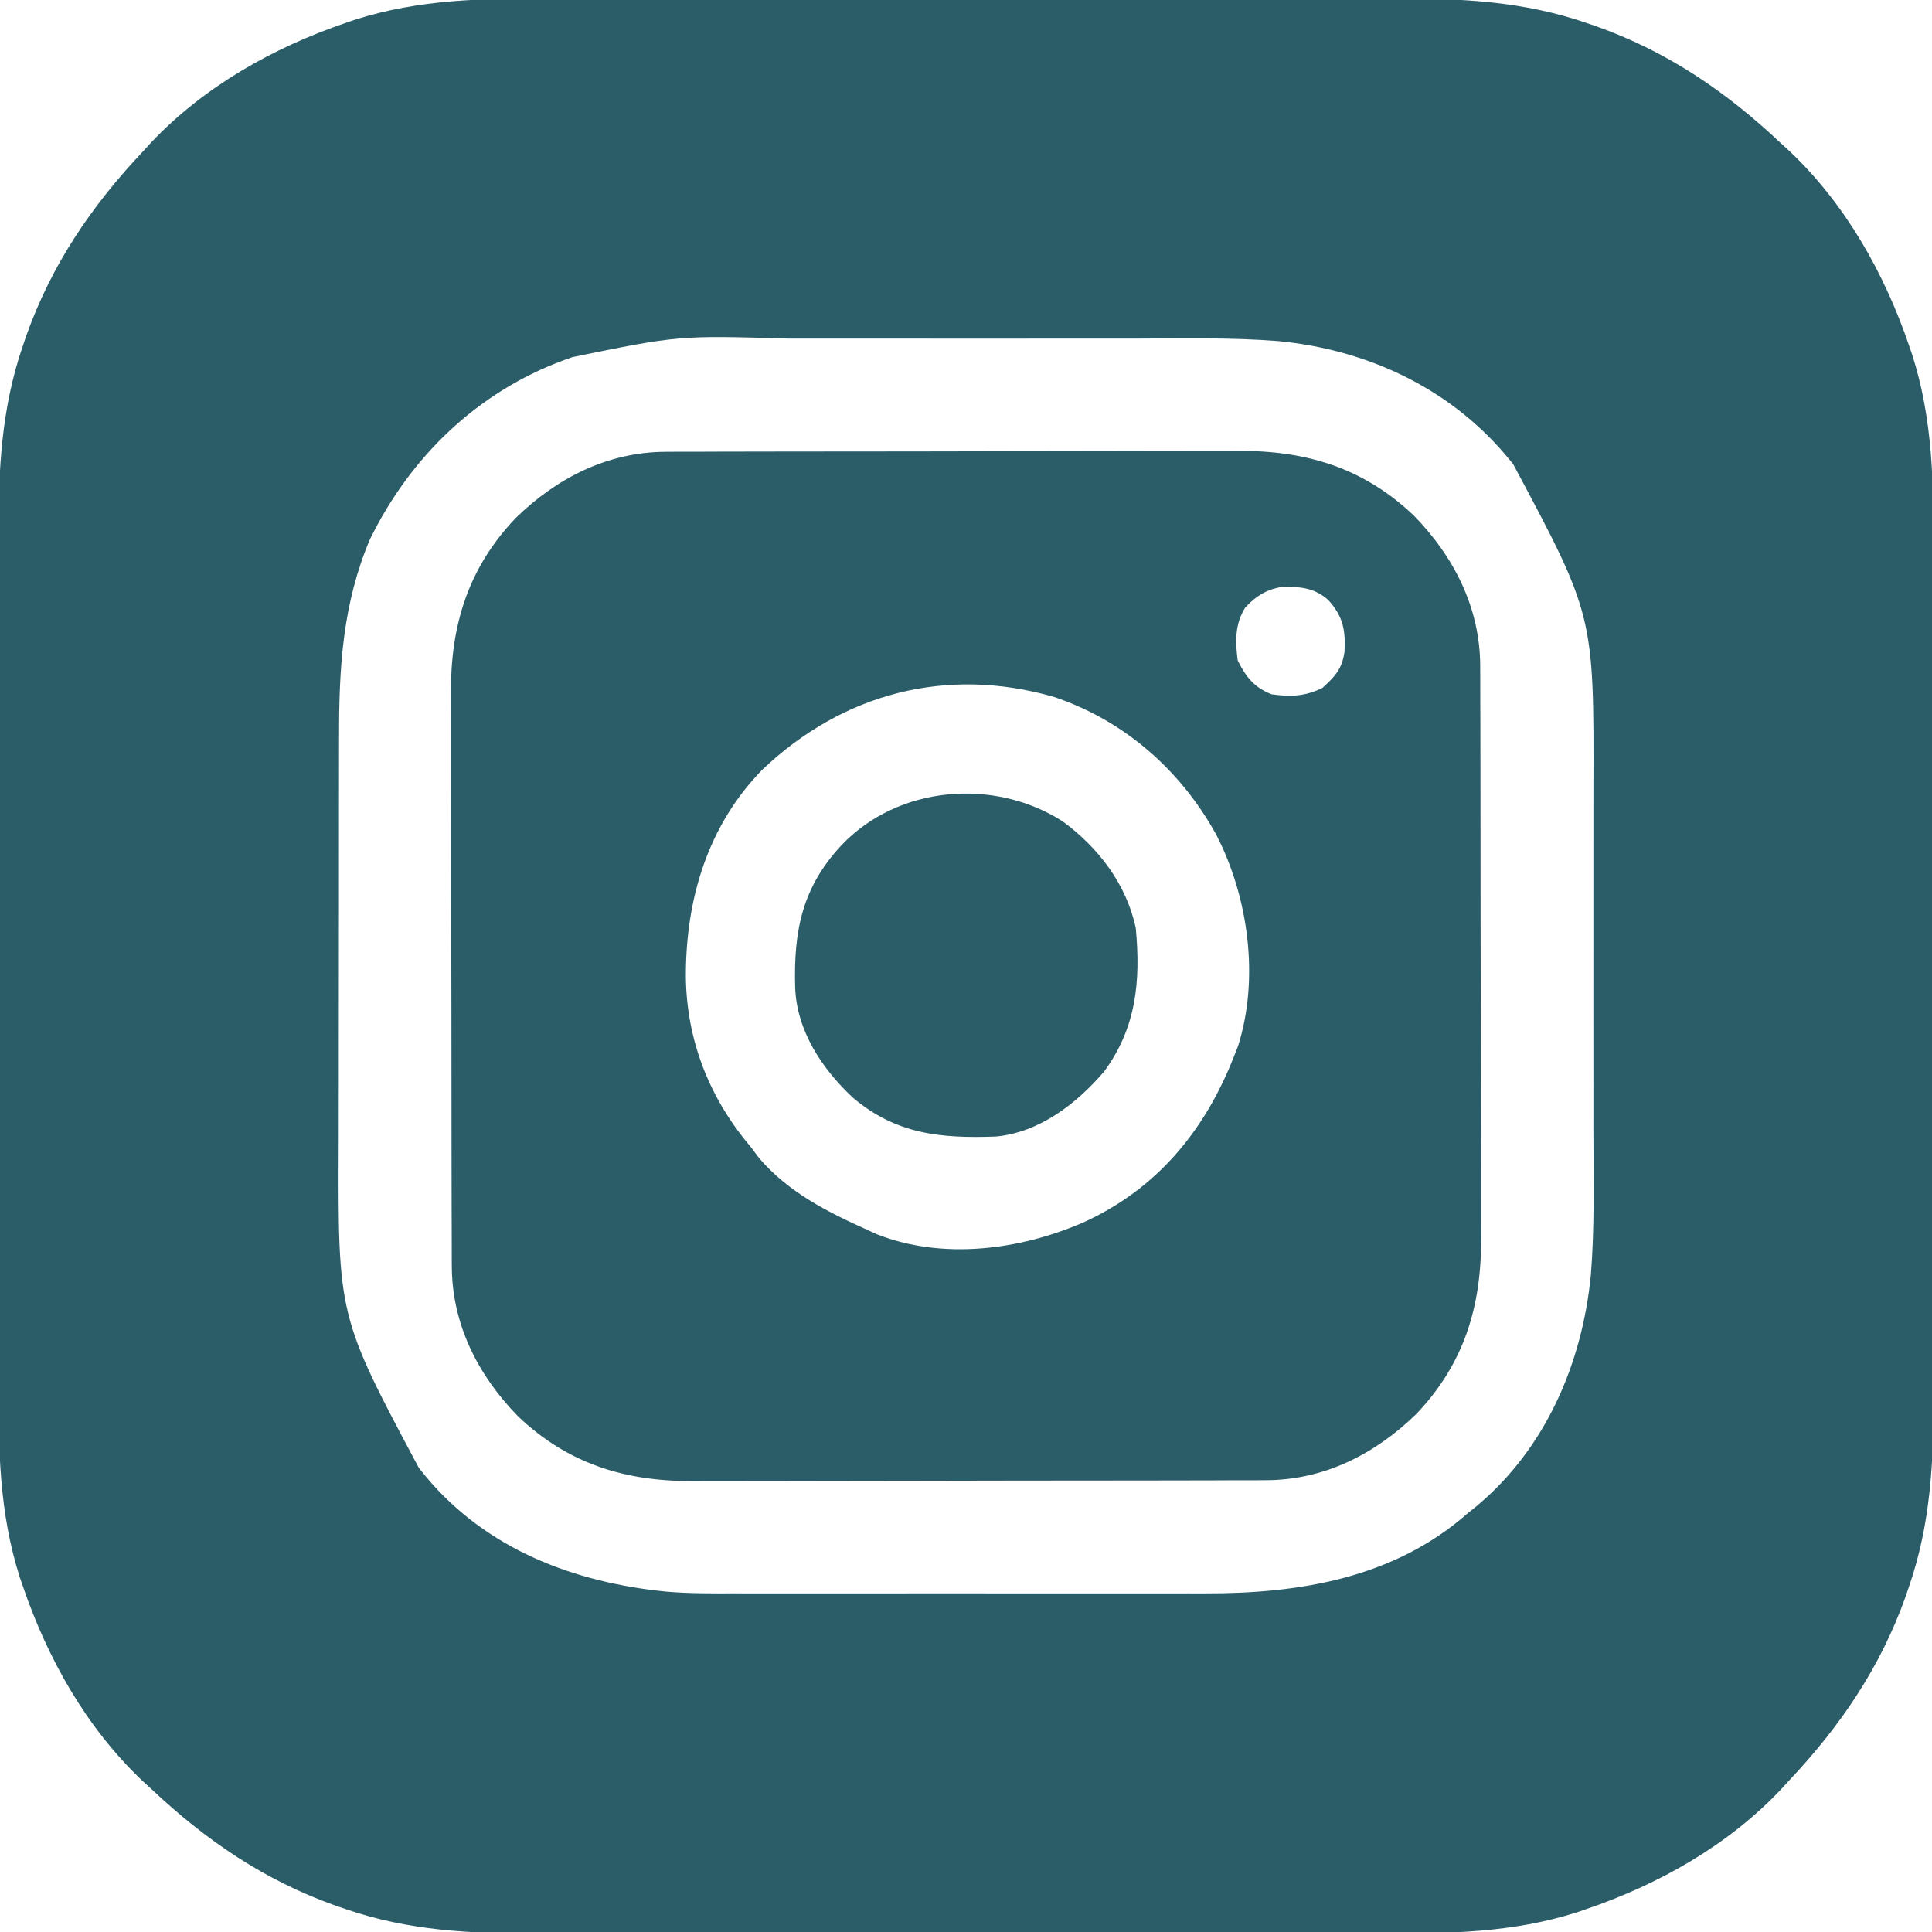
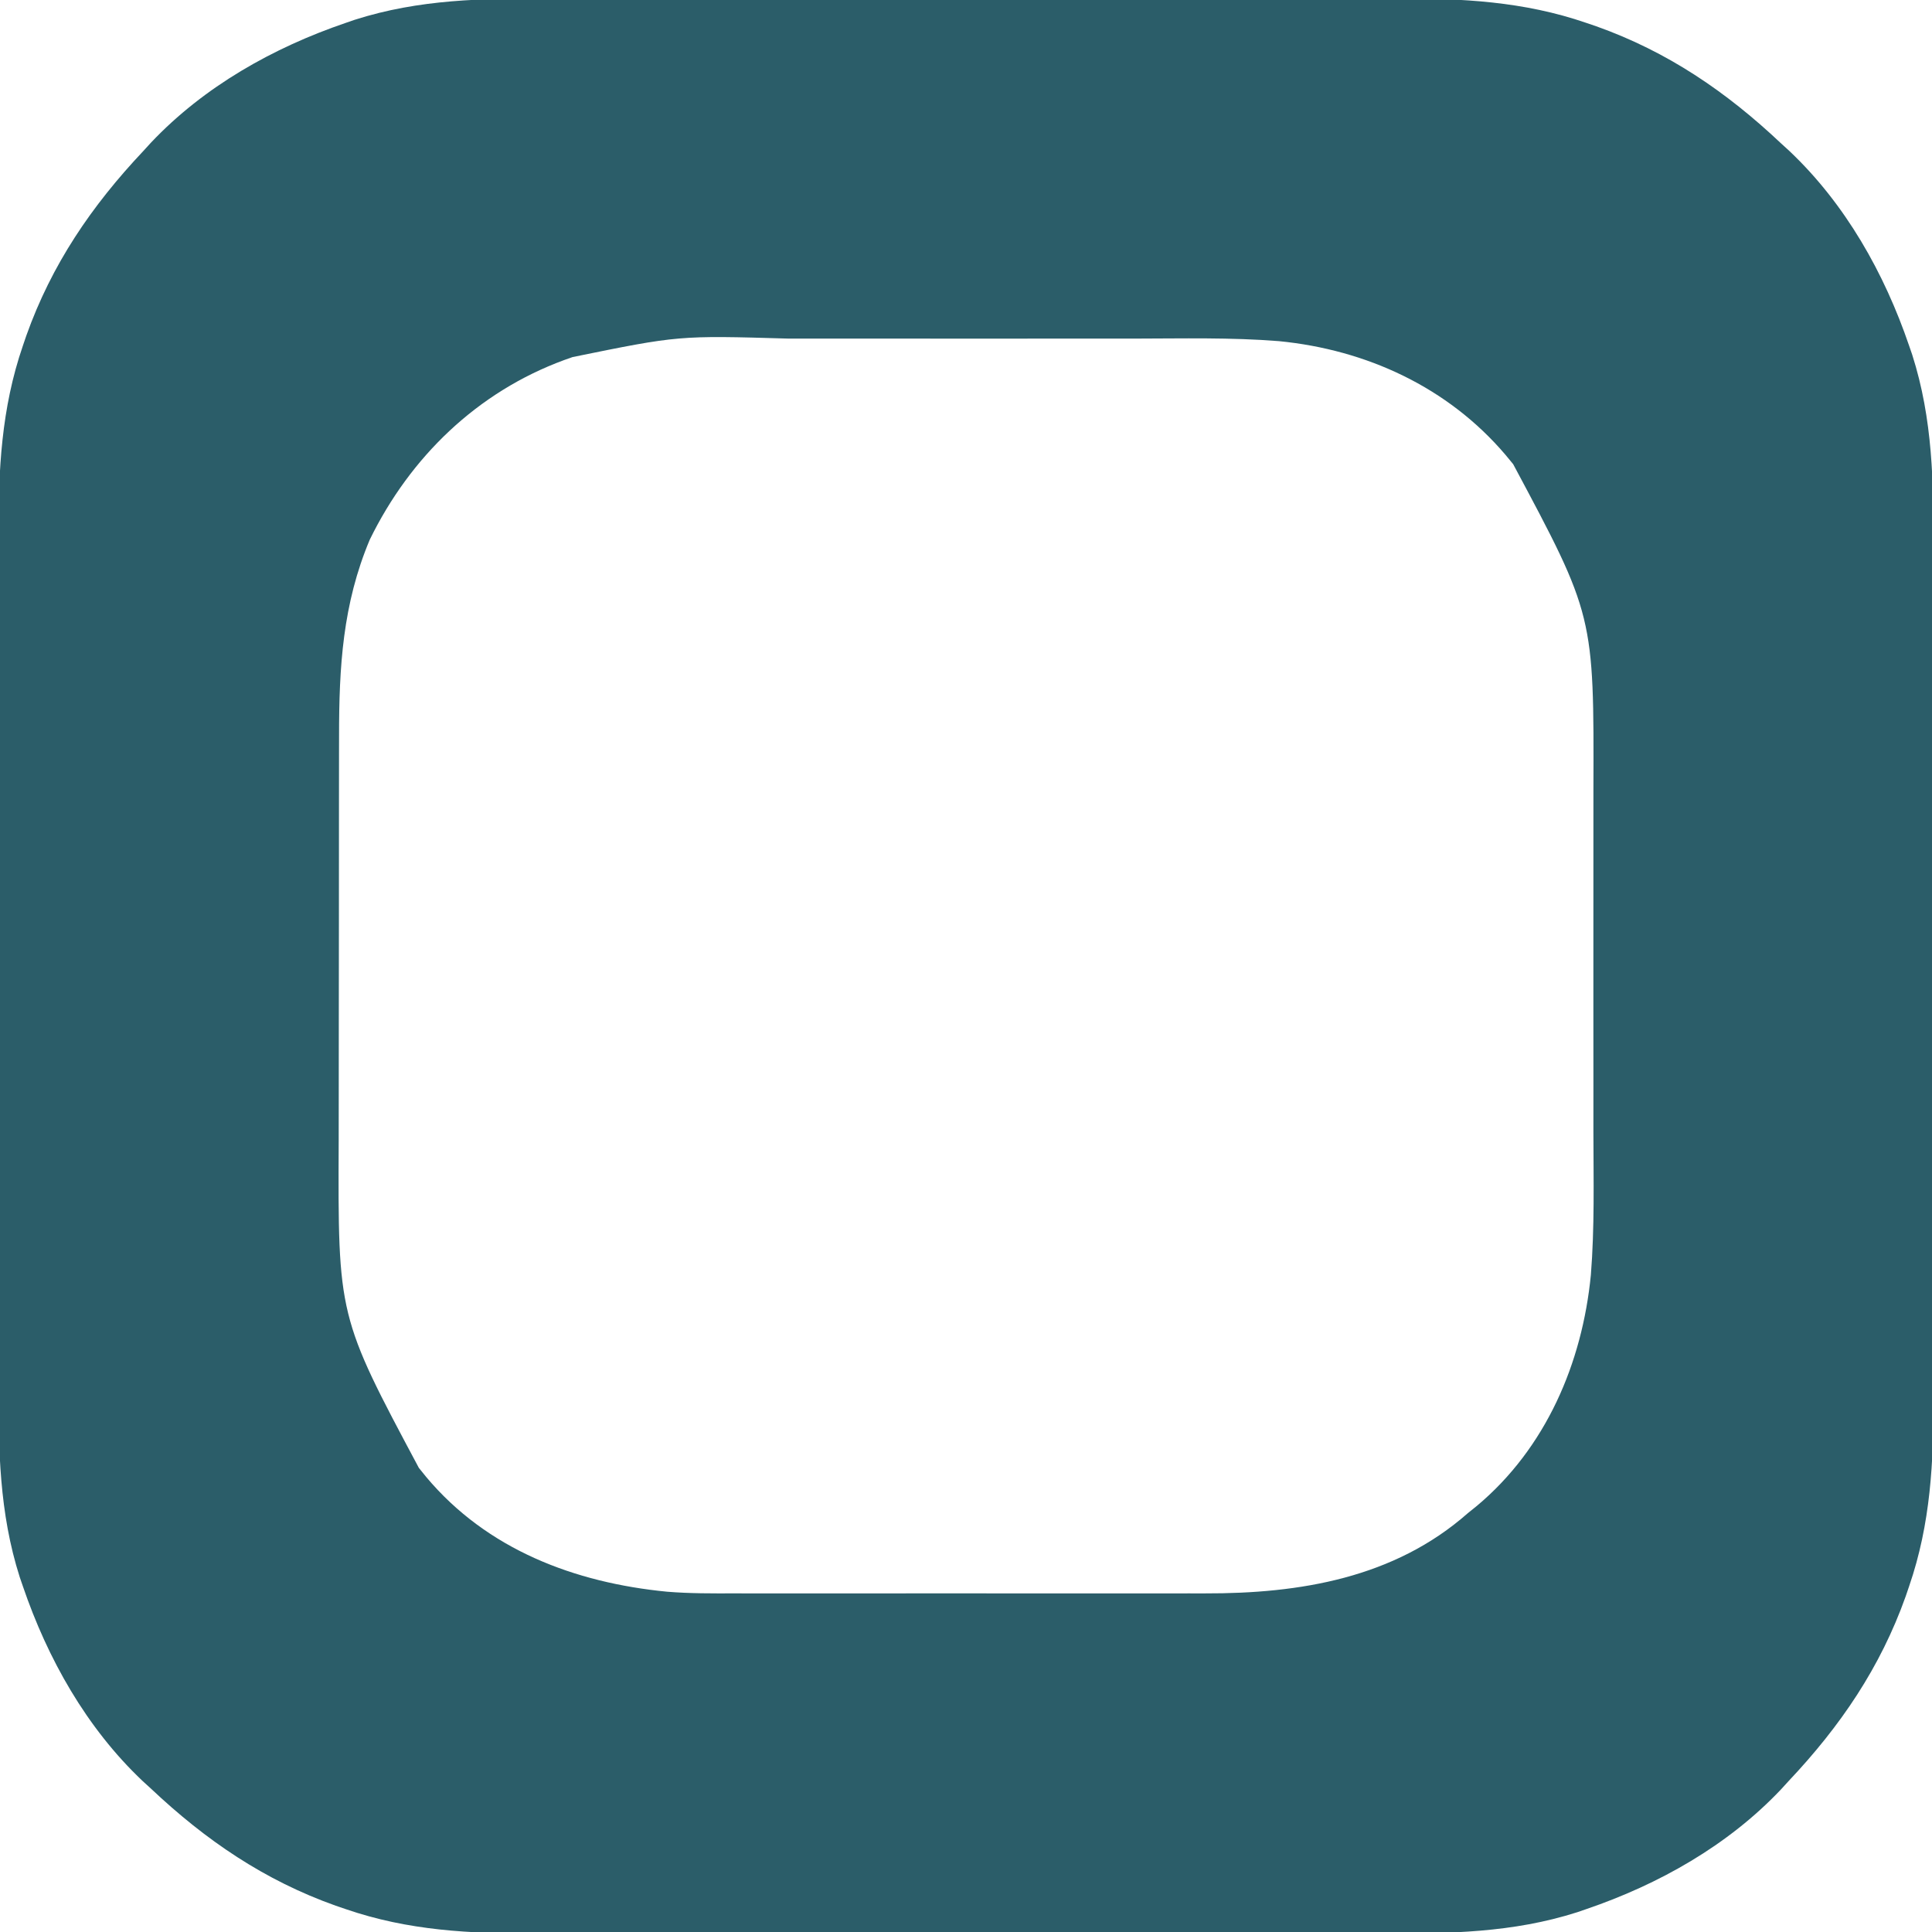
<svg xmlns="http://www.w3.org/2000/svg" version="1.1" width="512px" height="512px" transform="rotate(0) scale(1, 1)">
  <path d="M0 0 C2.674 -0.004 5.349 -0.009 8.023 -0.016 C14.495 -0.029 20.967 -0.026 27.438 -0.018 C32.704 -0.011 37.97 -0.01 43.236 -0.013 C44.366 -0.014 44.366 -0.014 45.519 -0.015 C47.05 -0.016 48.58 -0.017 50.111 -0.018 C64.422 -0.026 78.732 -0.016 93.042 -0 C105.286 0.013 117.53 0.011 129.773 -0.003 C144.037 -0.019 158.301 -0.025 172.564 -0.016 C174.089 -0.015 175.614 -0.014 177.139 -0.013 C177.889 -0.013 178.639 -0.012 179.411 -0.012 C184.663 -0.009 189.914 -0.014 195.166 -0.021 C201.577 -0.029 207.989 -0.027 214.4 -0.011 C217.663 -0.003 220.926 -0.001 224.189 -0.01 C241.606 -0.05 257.937 0.728 274.562 6.451 C275.432 6.747 276.301 7.043 277.197 7.348 C296.094 14.062 311.662 24.68 326.188 38.388 C326.925 39.061 327.662 39.734 328.422 40.427 C343.268 54.483 353.565 72.791 360.125 92.013 C360.531 93.191 360.531 93.191 360.944 94.393 C366.422 111.524 366.621 128.393 366.576 146.201 C366.58 148.875 366.585 151.549 366.592 154.224 C366.605 160.696 366.602 167.167 366.593 173.639 C366.587 178.905 366.586 184.171 366.589 189.437 C366.589 190.19 366.59 190.943 366.59 191.72 C366.591 193.25 366.592 194.781 366.593 196.312 C366.602 210.622 366.592 224.932 366.576 239.243 C366.562 251.487 366.565 263.73 366.579 275.974 C366.595 290.238 366.601 304.501 366.592 318.765 C366.591 320.29 366.59 321.815 366.589 323.339 C366.588 324.089 366.588 324.839 366.588 325.612 C366.585 330.864 366.589 336.115 366.596 341.367 C366.605 347.778 366.602 354.189 366.587 360.601 C366.579 363.864 366.577 367.127 366.585 370.39 C366.626 387.806 365.848 404.138 360.125 420.763 C359.829 421.633 359.533 422.502 359.228 423.398 C352.513 442.295 341.895 457.863 328.188 472.388 C327.515 473.126 326.842 473.863 326.148 474.623 C312.092 489.468 293.785 499.766 274.562 506.326 C273.777 506.596 272.992 506.866 272.183 507.145 C255.052 512.623 238.183 512.822 220.375 512.776 C217.701 512.78 215.026 512.786 212.352 512.792 C205.88 512.806 199.408 512.803 192.937 512.794 C187.671 512.787 182.405 512.786 177.139 512.79 C176.385 512.79 175.632 512.791 174.856 512.791 C173.325 512.792 171.795 512.793 170.264 512.794 C155.953 512.802 141.643 512.793 127.333 512.777 C115.089 512.763 102.845 512.765 90.602 512.779 C76.338 512.795 62.074 512.802 47.811 512.792 C46.286 512.792 44.761 512.791 43.236 512.79 C42.486 512.789 41.736 512.789 40.964 512.788 C35.712 512.786 30.461 512.79 25.209 512.797 C18.798 512.806 12.386 512.803 5.975 512.787 C2.712 512.779 -0.551 512.778 -3.814 512.786 C-21.231 512.827 -37.562 512.049 -54.188 506.326 C-55.057 506.03 -55.926 505.734 -56.822 505.429 C-75.719 498.714 -91.287 488.096 -105.812 474.388 C-106.55 473.715 -107.287 473.042 -108.047 472.349 C-122.893 458.293 -133.19 439.985 -139.75 420.763 C-140.02 419.978 -140.291 419.193 -140.569 418.384 C-146.047 401.252 -146.246 384.383 -146.201 366.576 C-146.205 363.901 -146.21 361.227 -146.217 358.552 C-146.23 352.081 -146.227 345.609 -146.218 339.137 C-146.212 333.871 -146.211 328.605 -146.214 323.339 C-146.214 322.586 -146.215 321.833 -146.215 321.057 C-146.216 319.526 -146.217 317.995 -146.218 316.464 C-146.227 302.154 -146.217 287.844 -146.201 273.534 C-146.187 261.29 -146.19 249.046 -146.204 236.802 C-146.22 222.539 -146.226 208.275 -146.217 194.011 C-146.216 192.487 -146.215 190.962 -146.214 189.437 C-146.213 188.687 -146.213 187.937 -146.213 187.164 C-146.21 181.913 -146.214 176.661 -146.221 171.41 C-146.23 164.998 -146.227 158.587 -146.212 152.175 C-146.204 148.912 -146.202 145.65 -146.21 142.387 C-146.251 124.97 -145.473 108.638 -139.75 92.013 C-139.454 91.144 -139.158 90.274 -138.853 89.379 C-132.138 70.482 -121.52 54.914 -107.812 40.388 C-107.14 39.651 -106.467 38.913 -105.773 38.154 C-91.717 23.308 -73.41 13.011 -54.188 6.451 C-53.402 6.18 -52.617 5.91 -51.808 5.631 C-34.677 0.153 -17.808 -0.046 0 0 Z M5.938 95.013 C5.2 95.273 4.462 95.533 3.702 95.802 C-19.319 104.281 -37.084 121.453 -47.812 143.388 C-55.013 160.501 -55.965 177.148 -55.958 195.531 C-55.961 197.002 -55.964 198.472 -55.968 199.942 C-55.977 203.897 -55.979 207.852 -55.98 211.807 C-55.98 214.289 -55.983 216.77 -55.985 219.252 C-55.994 227.942 -55.999 236.632 -55.998 245.322 C-55.997 253.371 -56.008 261.421 -56.024 269.47 C-56.037 276.424 -56.042 283.377 -56.041 290.33 C-56.041 294.464 -56.044 298.598 -56.055 302.733 C-56.252 349.223 -56.252 349.223 -34.812 389.388 C-33.85 390.581 -33.85 390.581 -32.867 391.798 C-16.741 411.048 6.508 419.837 30.97 422.207 C36.966 422.697 42.973 422.666 48.984 422.647 C50.477 422.65 51.969 422.653 53.461 422.658 C57.457 422.667 61.453 422.663 65.448 422.657 C69.666 422.652 73.883 422.656 78.101 422.66 C85.178 422.663 92.255 422.658 99.332 422.649 C107.469 422.638 115.606 422.642 123.743 422.653 C130.778 422.662 137.813 422.663 144.848 422.658 C149.029 422.655 153.209 422.654 157.39 422.661 C161.323 422.667 165.256 422.662 169.19 422.651 C170.618 422.648 172.046 422.649 173.474 422.654 C198.709 422.725 223.679 418.573 243.188 401.388 C244.381 400.425 244.381 400.425 245.598 399.443 C263.868 384.138 273.498 361.642 275.784 338.261 C276.786 325.713 276.477 313.043 276.456 300.463 C276.451 296.307 276.456 292.152 276.459 287.996 C276.463 281.023 276.458 274.05 276.448 267.078 C276.437 259.065 276.441 251.052 276.452 243.039 C276.461 236.107 276.462 229.175 276.457 222.243 C276.454 218.125 276.453 214.008 276.46 209.891 C276.616 163.475 276.616 163.475 255.188 123.388 C254.19 122.178 254.19 122.178 253.172 120.943 C237.924 103.007 216.315 93.06 193.109 90.794 C180.411 89.782 167.589 90.099 154.858 90.12 C150.647 90.125 146.435 90.12 142.223 90.117 C135.156 90.113 128.089 90.118 121.022 90.127 C112.901 90.138 104.779 90.135 96.657 90.124 C89.631 90.115 82.606 90.113 75.58 90.119 C71.407 90.122 67.234 90.122 63.061 90.116 C34.062 89.277 34.062 89.277 5.938 95.013 Z " fill="#2b5d69" transform="translate(145.812,-0.388)" />
-   <path d="M0 0 C0.708 -0.005 1.416 -0.009 2.146 -0.014 C4.496 -0.026 6.845 -0.025 9.194 -0.023 C10.889 -0.029 12.583 -0.036 14.277 -0.043 C18.864 -0.061 23.451 -0.066 28.038 -0.067 C30.91 -0.069 33.781 -0.073 36.652 -0.078 C46.685 -0.097 56.717 -0.105 66.75 -0.103 C76.076 -0.102 85.402 -0.123 94.728 -0.155 C102.755 -0.181 110.783 -0.192 118.81 -0.19 C123.595 -0.19 128.38 -0.195 133.166 -0.217 C137.671 -0.236 142.176 -0.236 146.682 -0.222 C148.326 -0.22 149.97 -0.224 151.614 -0.236 C169.704 -0.362 184.909 4.252 198.238 16.928 C208.863 27.825 215.746 41.329 215.787 56.748 C215.792 57.456 215.796 58.164 215.801 58.894 C215.813 61.243 215.812 63.592 215.81 65.942 C215.816 67.636 215.823 69.331 215.831 71.025 C215.848 75.612 215.853 80.199 215.854 84.786 C215.856 87.657 215.86 90.529 215.865 93.4 C215.884 103.433 215.892 113.465 215.89 123.498 C215.889 132.824 215.91 142.149 215.942 151.475 C215.968 159.503 215.979 167.53 215.977 175.558 C215.977 180.343 215.983 185.128 216.004 189.913 C216.023 194.419 216.023 198.924 216.009 203.43 C216.007 205.074 216.011 206.718 216.023 208.362 C216.149 226.452 211.535 241.657 198.86 254.986 C187.962 265.61 174.458 272.494 159.039 272.535 C158.331 272.539 157.623 272.544 156.893 272.549 C154.544 272.561 152.195 272.56 149.845 272.558 C148.151 272.564 146.456 272.571 144.762 272.578 C140.175 272.596 135.588 272.601 131.001 272.602 C128.13 272.603 125.259 272.608 122.387 272.613 C112.355 272.631 102.322 272.64 92.29 272.638 C82.963 272.637 73.638 272.658 64.312 272.69 C56.284 272.716 48.257 272.726 40.229 272.725 C35.444 272.725 30.659 272.73 25.874 272.751 C21.368 272.771 16.863 272.771 12.358 272.756 C10.713 272.754 9.069 272.759 7.425 272.771 C-10.665 272.896 -25.87 268.282 -39.199 255.607 C-49.823 244.71 -56.707 231.206 -56.748 215.787 C-56.752 215.079 -56.757 214.371 -56.761 213.641 C-56.774 211.292 -56.772 208.942 -56.771 206.593 C-56.777 204.899 -56.784 203.204 -56.791 201.51 C-56.809 196.923 -56.814 192.336 -56.815 187.749 C-56.816 184.877 -56.82 182.006 -56.826 179.135 C-56.844 169.102 -56.852 159.07 -56.851 149.037 C-56.85 139.711 -56.871 130.385 -56.902 121.059 C-56.929 113.032 -56.939 105.004 -56.938 96.977 C-56.937 92.192 -56.943 87.407 -56.964 82.621 C-56.984 78.116 -56.984 73.611 -56.969 69.105 C-56.967 67.461 -56.972 65.817 -56.984 64.173 C-57.109 46.083 -52.495 30.878 -39.82 17.549 C-28.923 6.924 -15.419 0.041 0 0 Z M153.52 41.267 C150.762 45.691 150.873 50.21 151.52 55.267 C153.683 59.674 155.917 62.466 160.52 64.267 C165.563 64.952 169.35 64.841 173.957 62.58 C177.316 59.549 179.213 57.526 179.836 52.935 C180.102 47.218 179.488 43.665 175.52 39.267 C171.721 35.915 167.919 35.7 163.028 35.846 C159.061 36.513 156.236 38.335 153.52 41.267 Z M25.52 84.267 C10.944 99.198 5.229 118.789 5.278 139.119 C5.481 156.029 11.517 171.319 22.52 184.267 C23.262 185.257 24.005 186.247 24.77 187.267 C32.578 196.324 42.813 201.454 53.52 206.267 C54.31 206.63 55.1 206.992 55.914 207.365 C73.406 214.231 93.77 211.521 110.52 204.267 C130.125 195.404 142.82 179.903 150.52 160.267 C151.061 158.895 151.061 158.895 151.613 157.494 C157.313 139.499 154.373 118.081 145.895 101.58 C136.459 84.371 121.396 71.135 102.68 64.912 C74.335 56.809 46.891 63.942 25.52 84.267 Z " fill="#2b5d69" transform="translate(176.48,119.733)" />
-   <path d="M0 0 C9.475 6.949 16.952 16.644 19.422 28.355 C20.718 42.363 19.585 54.652 11.047 66.293 C3.797 74.8 -6.141 82.482 -17.662 83.548 C-32.207 84.075 -44.107 82.999 -55.656 73.156 C-63.787 65.538 -70.437 55.487 -70.852 44.047 C-71.269 29.197 -69.072 17.555 -58.578 6.355 C-43.56 -9.516 -18.091 -11.54 0 0 Z " fill="#2b5d69" transform="translate(281.578,217.645)" />
</svg>